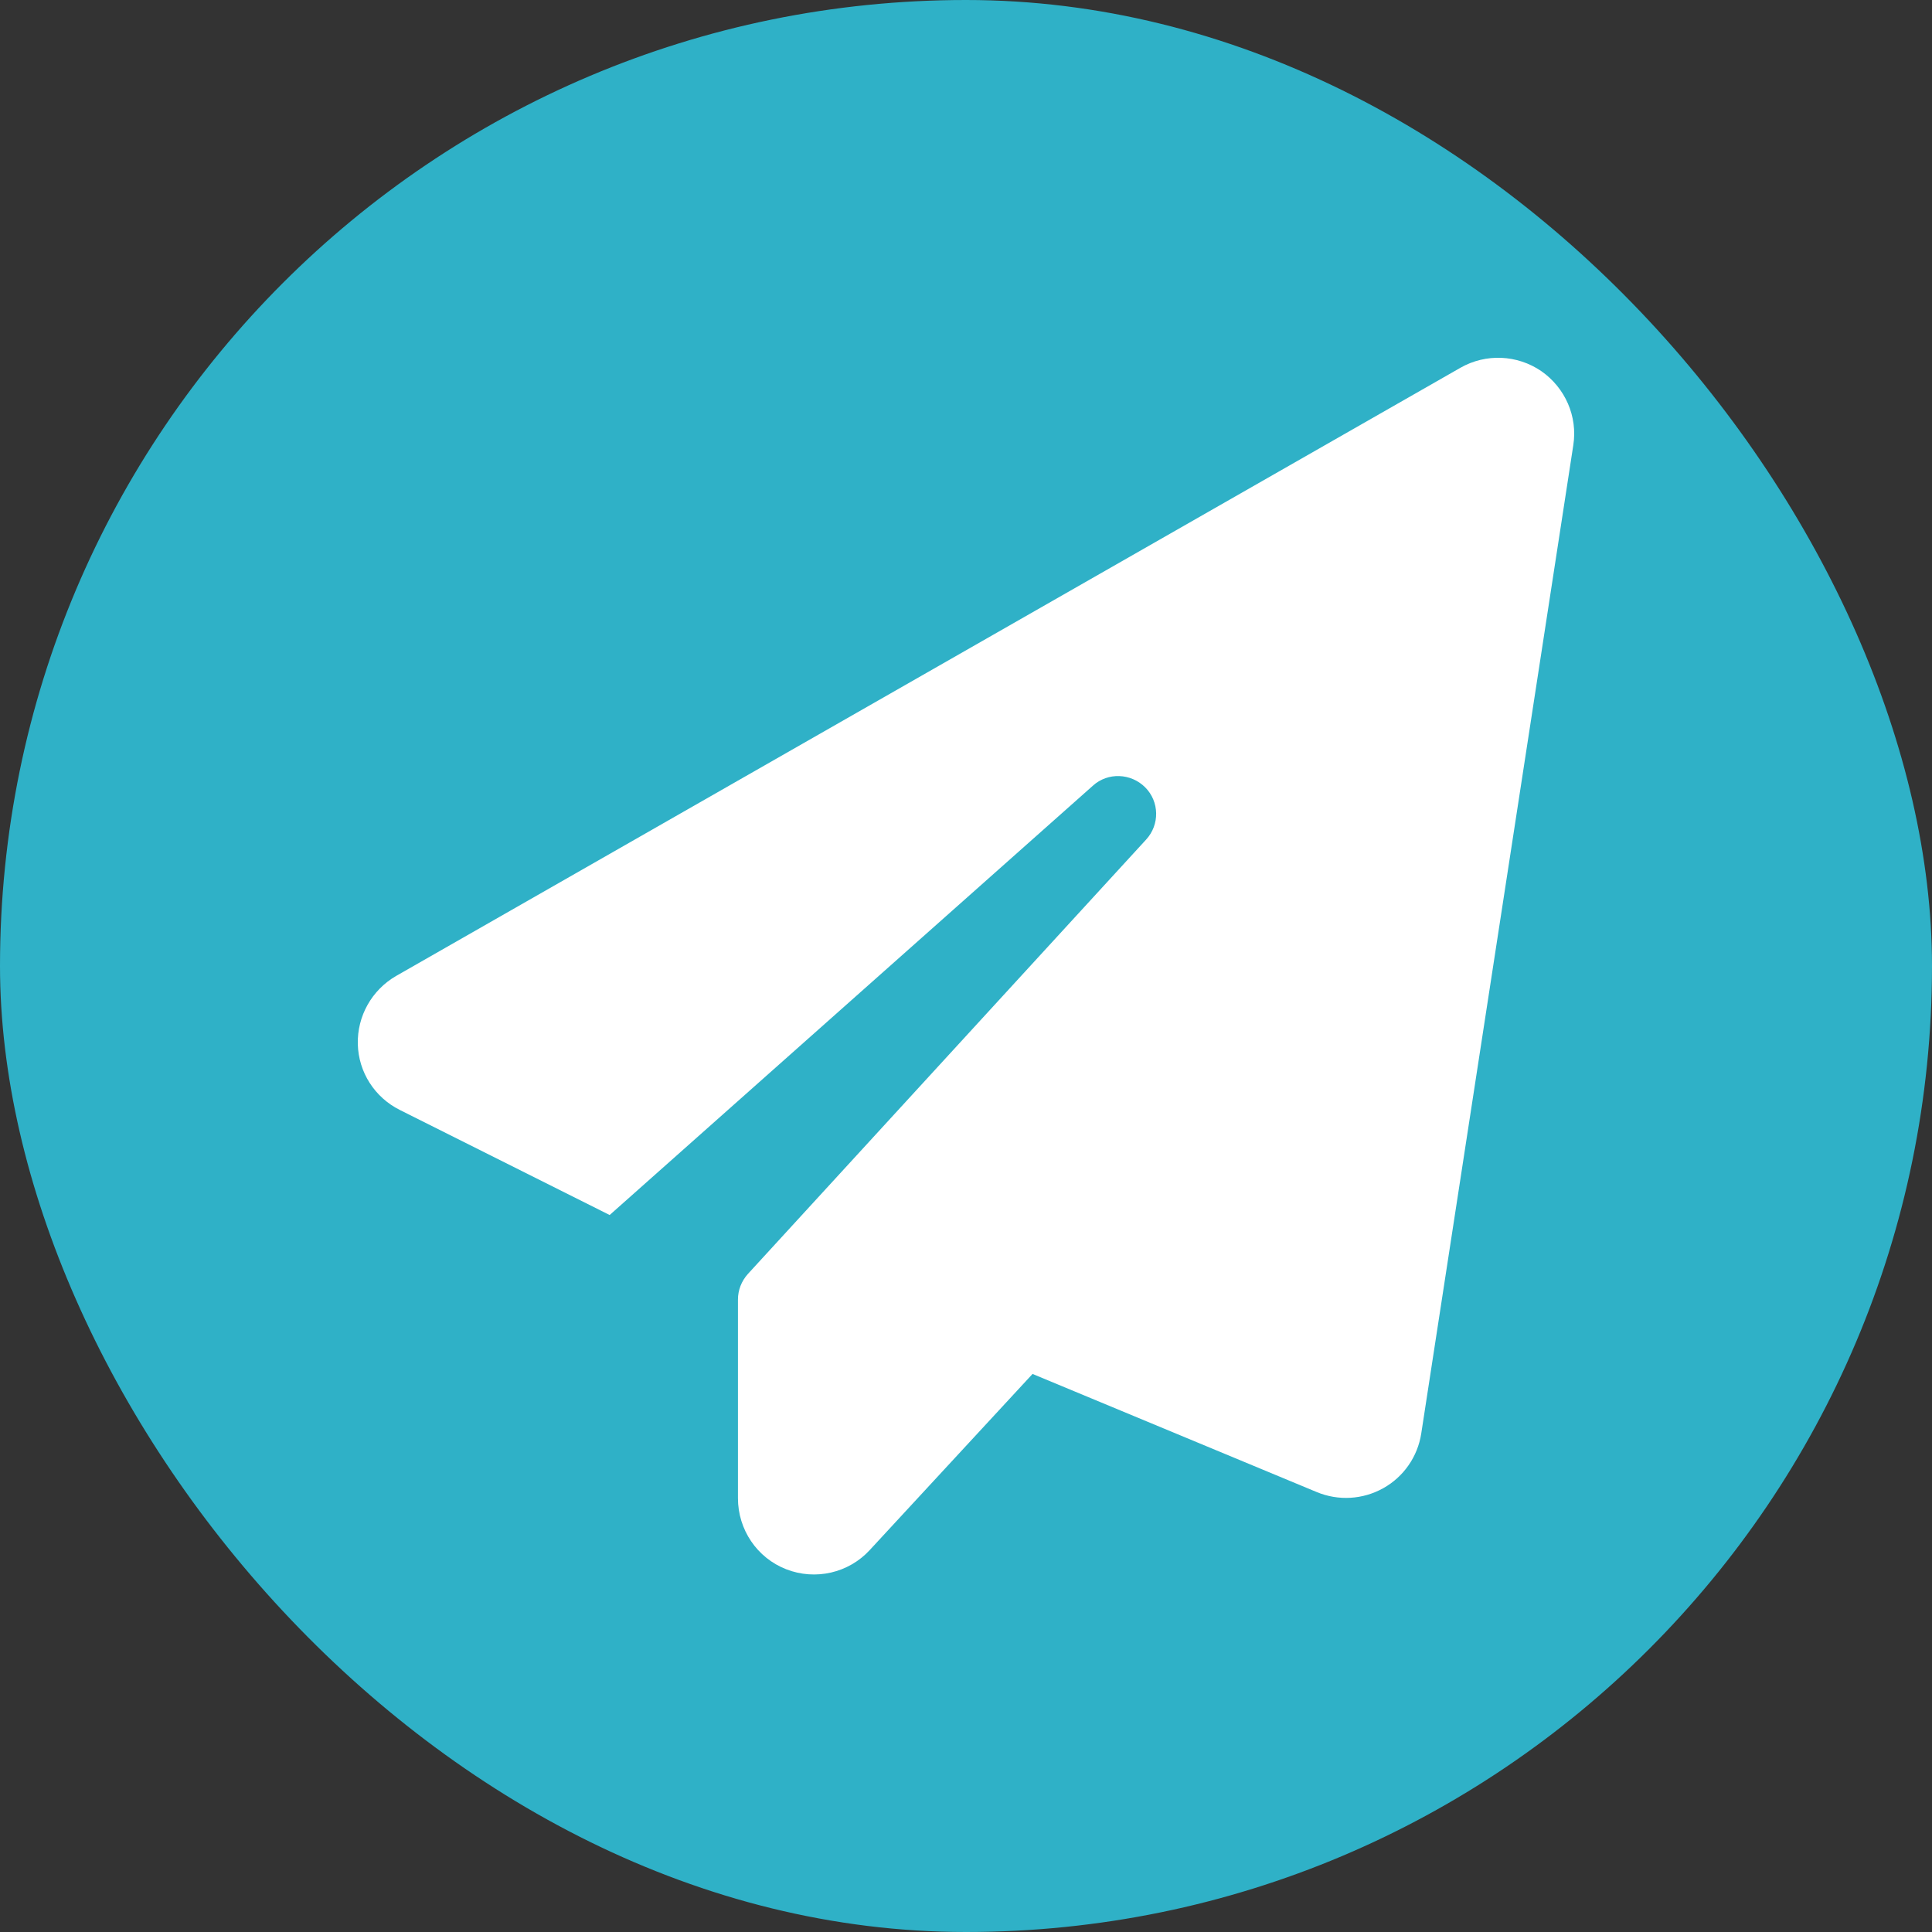
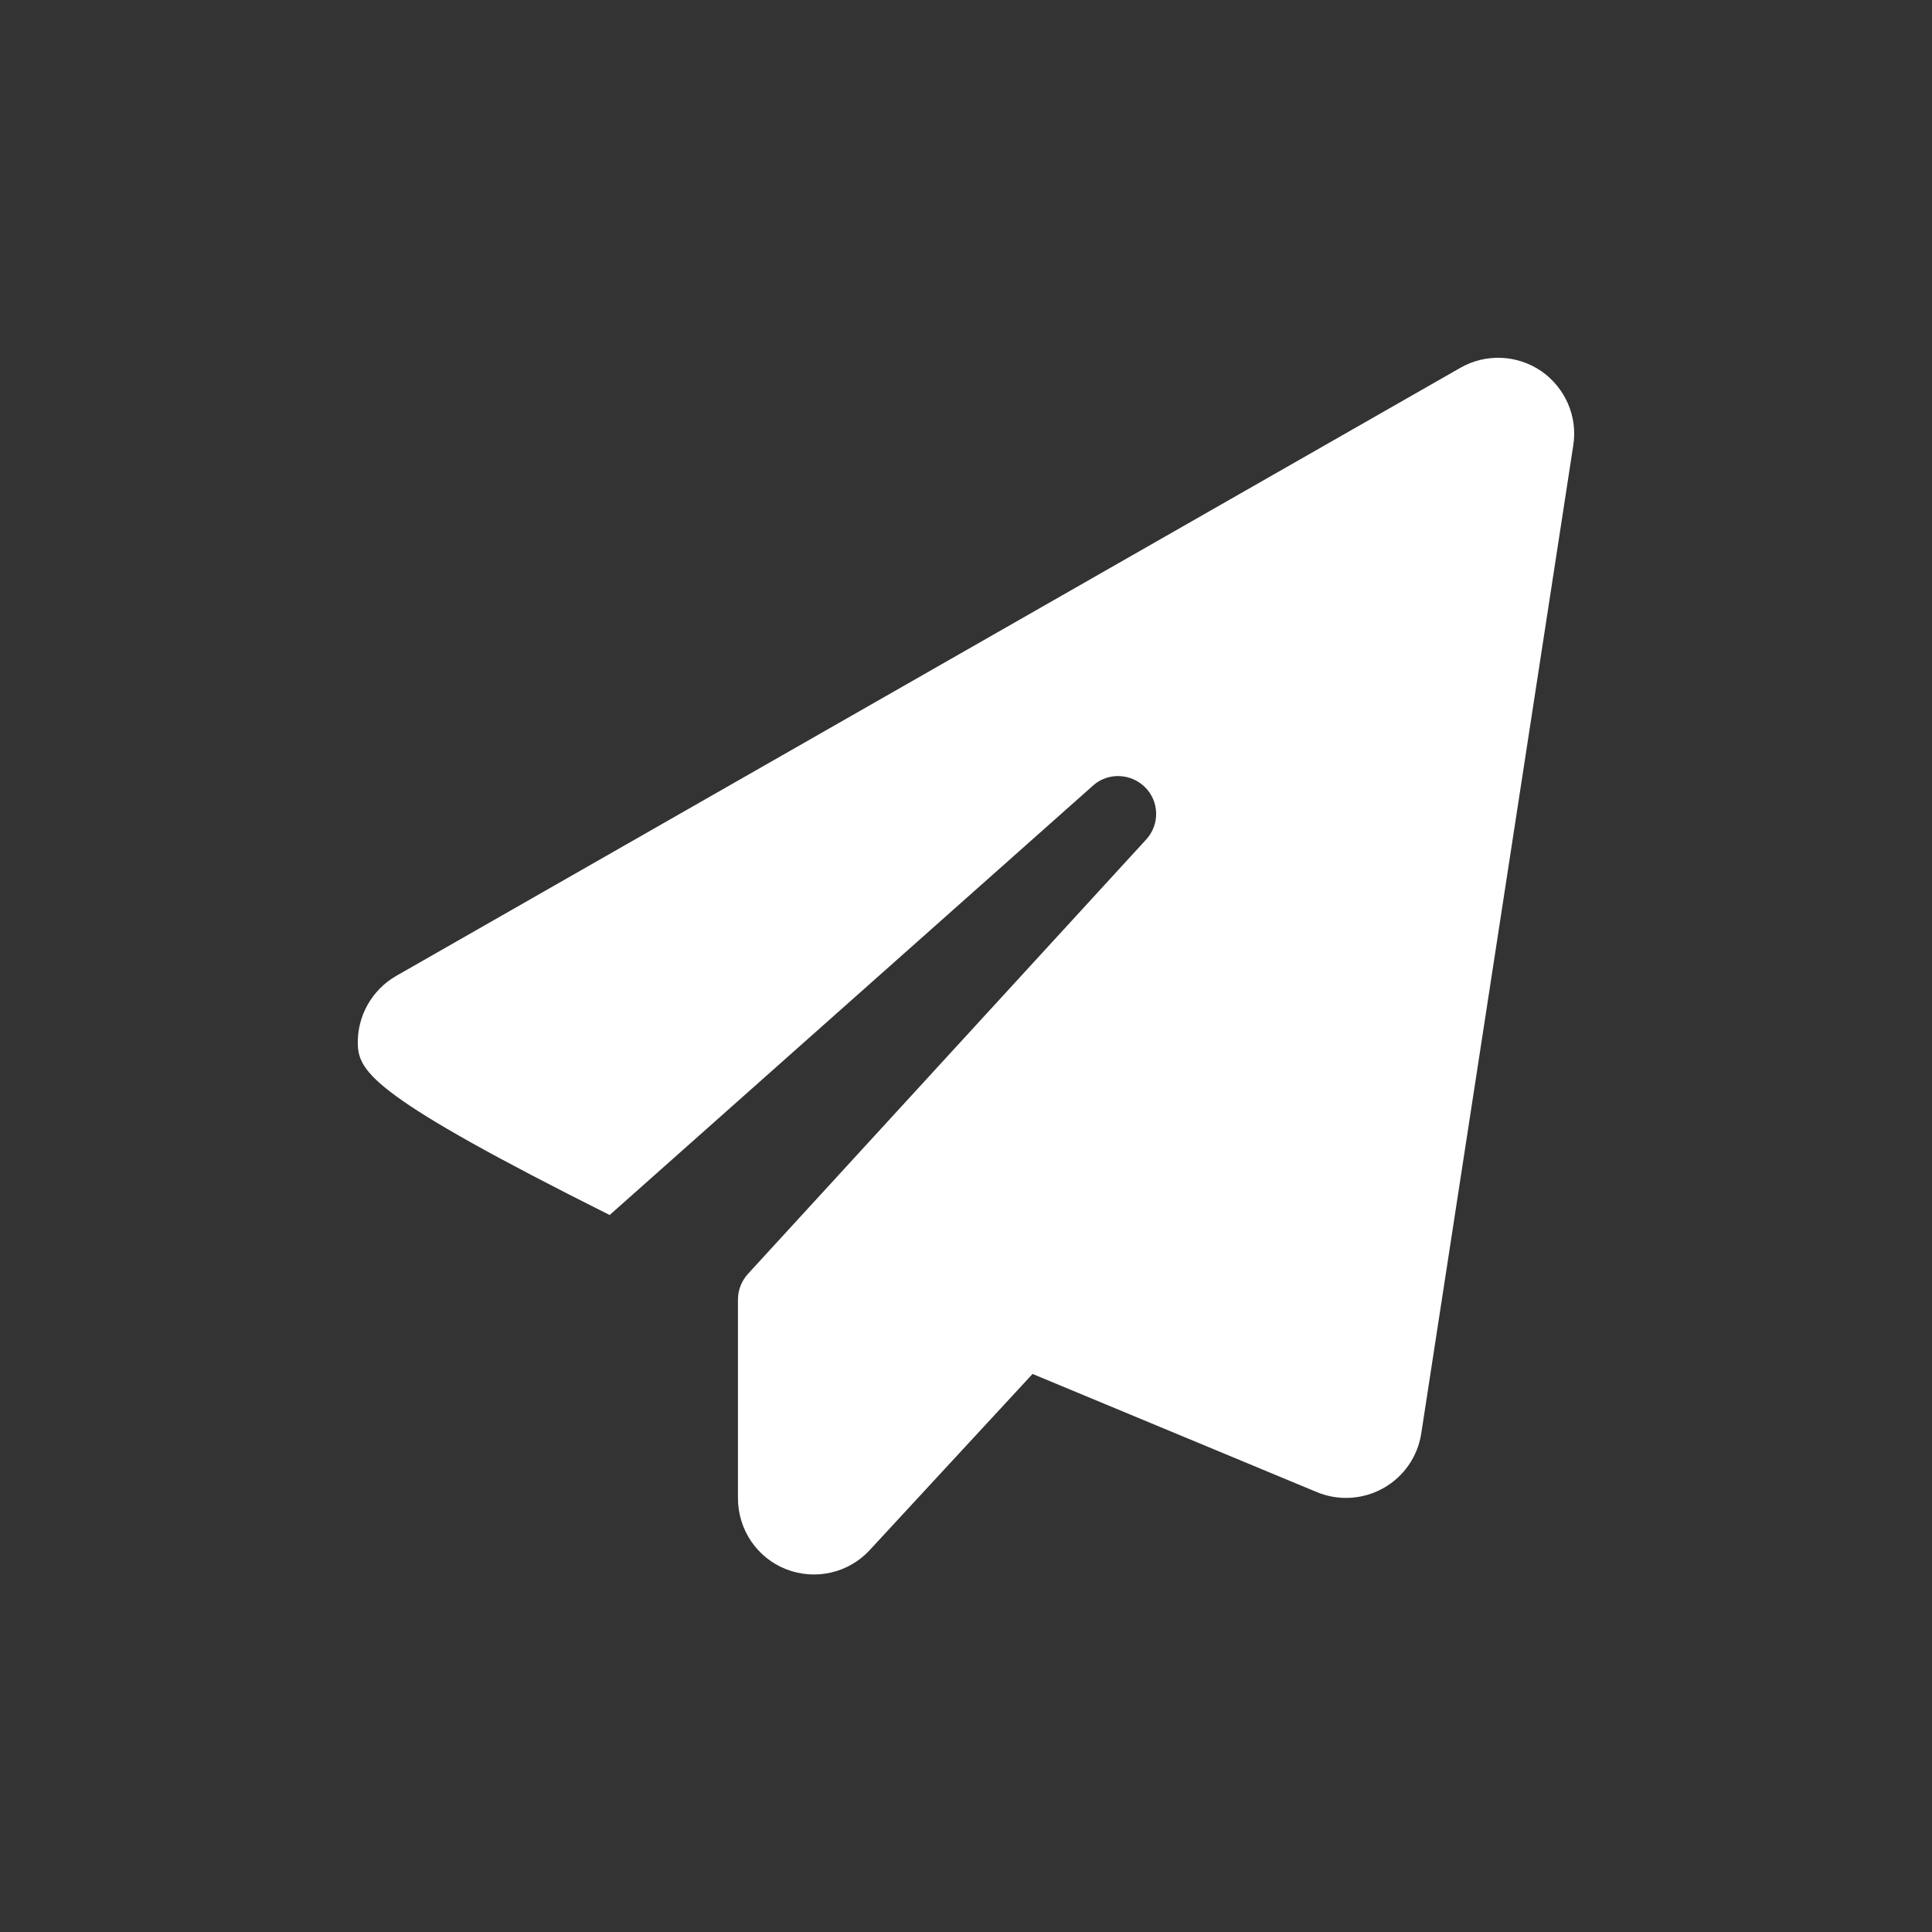
<svg xmlns="http://www.w3.org/2000/svg" width="54" height="54" viewBox="0 0 54 54" fill="none">
  <rect x="0" y="0" width="54" height="54" fill="#333333" stroke="none" />
-   <rect width="54" height="54" rx="27" fill="#2FB1C7" />
  <g clip-path="url(#clip0_2001_2129)">
-     <path d="M43.078 10.372C43.748 10.837 44.1 11.64 43.974 12.444L39.724 40.069C39.624 40.713 39.233 41.278 38.662 41.596C38.09 41.915 37.407 41.955 36.802 41.703L28.86 38.402L24.311 43.323C23.72 43.967 22.791 44.18 21.974 43.861C21.157 43.542 20.626 42.752 20.626 41.875V36.324C20.626 36.058 20.725 35.806 20.905 35.606L32.034 23.467C32.419 23.049 32.406 22.405 32.008 22.006C31.609 21.608 30.965 21.581 30.547 21.96L17.04 33.96L11.176 31.024C10.472 30.672 10.021 29.969 10.001 29.185C9.981 28.401 10.393 27.671 11.07 27.279L40.82 10.279C41.53 9.874 42.407 9.914 43.078 10.372Z" fill="white" />
+     <path d="M43.078 10.372C43.748 10.837 44.1 11.64 43.974 12.444L39.724 40.069C39.624 40.713 39.233 41.278 38.662 41.596C38.09 41.915 37.407 41.955 36.802 41.703L28.86 38.402L24.311 43.323C23.72 43.967 22.791 44.18 21.974 43.861C21.157 43.542 20.626 42.752 20.626 41.875V36.324C20.626 36.058 20.725 35.806 20.905 35.606L32.034 23.467C32.419 23.049 32.406 22.405 32.008 22.006C31.609 21.608 30.965 21.581 30.547 21.96L17.04 33.96C10.472 30.672 10.021 29.969 10.001 29.185C9.981 28.401 10.393 27.671 11.07 27.279L40.82 10.279C41.53 9.874 42.407 9.914 43.078 10.372Z" fill="white" />
  </g>
  <defs>
    <clipPath id="clip0_2001_2129">
      <rect width="34" height="34" fill="white" transform="translate(10 10)" />
    </clipPath>
  </defs>
</svg>